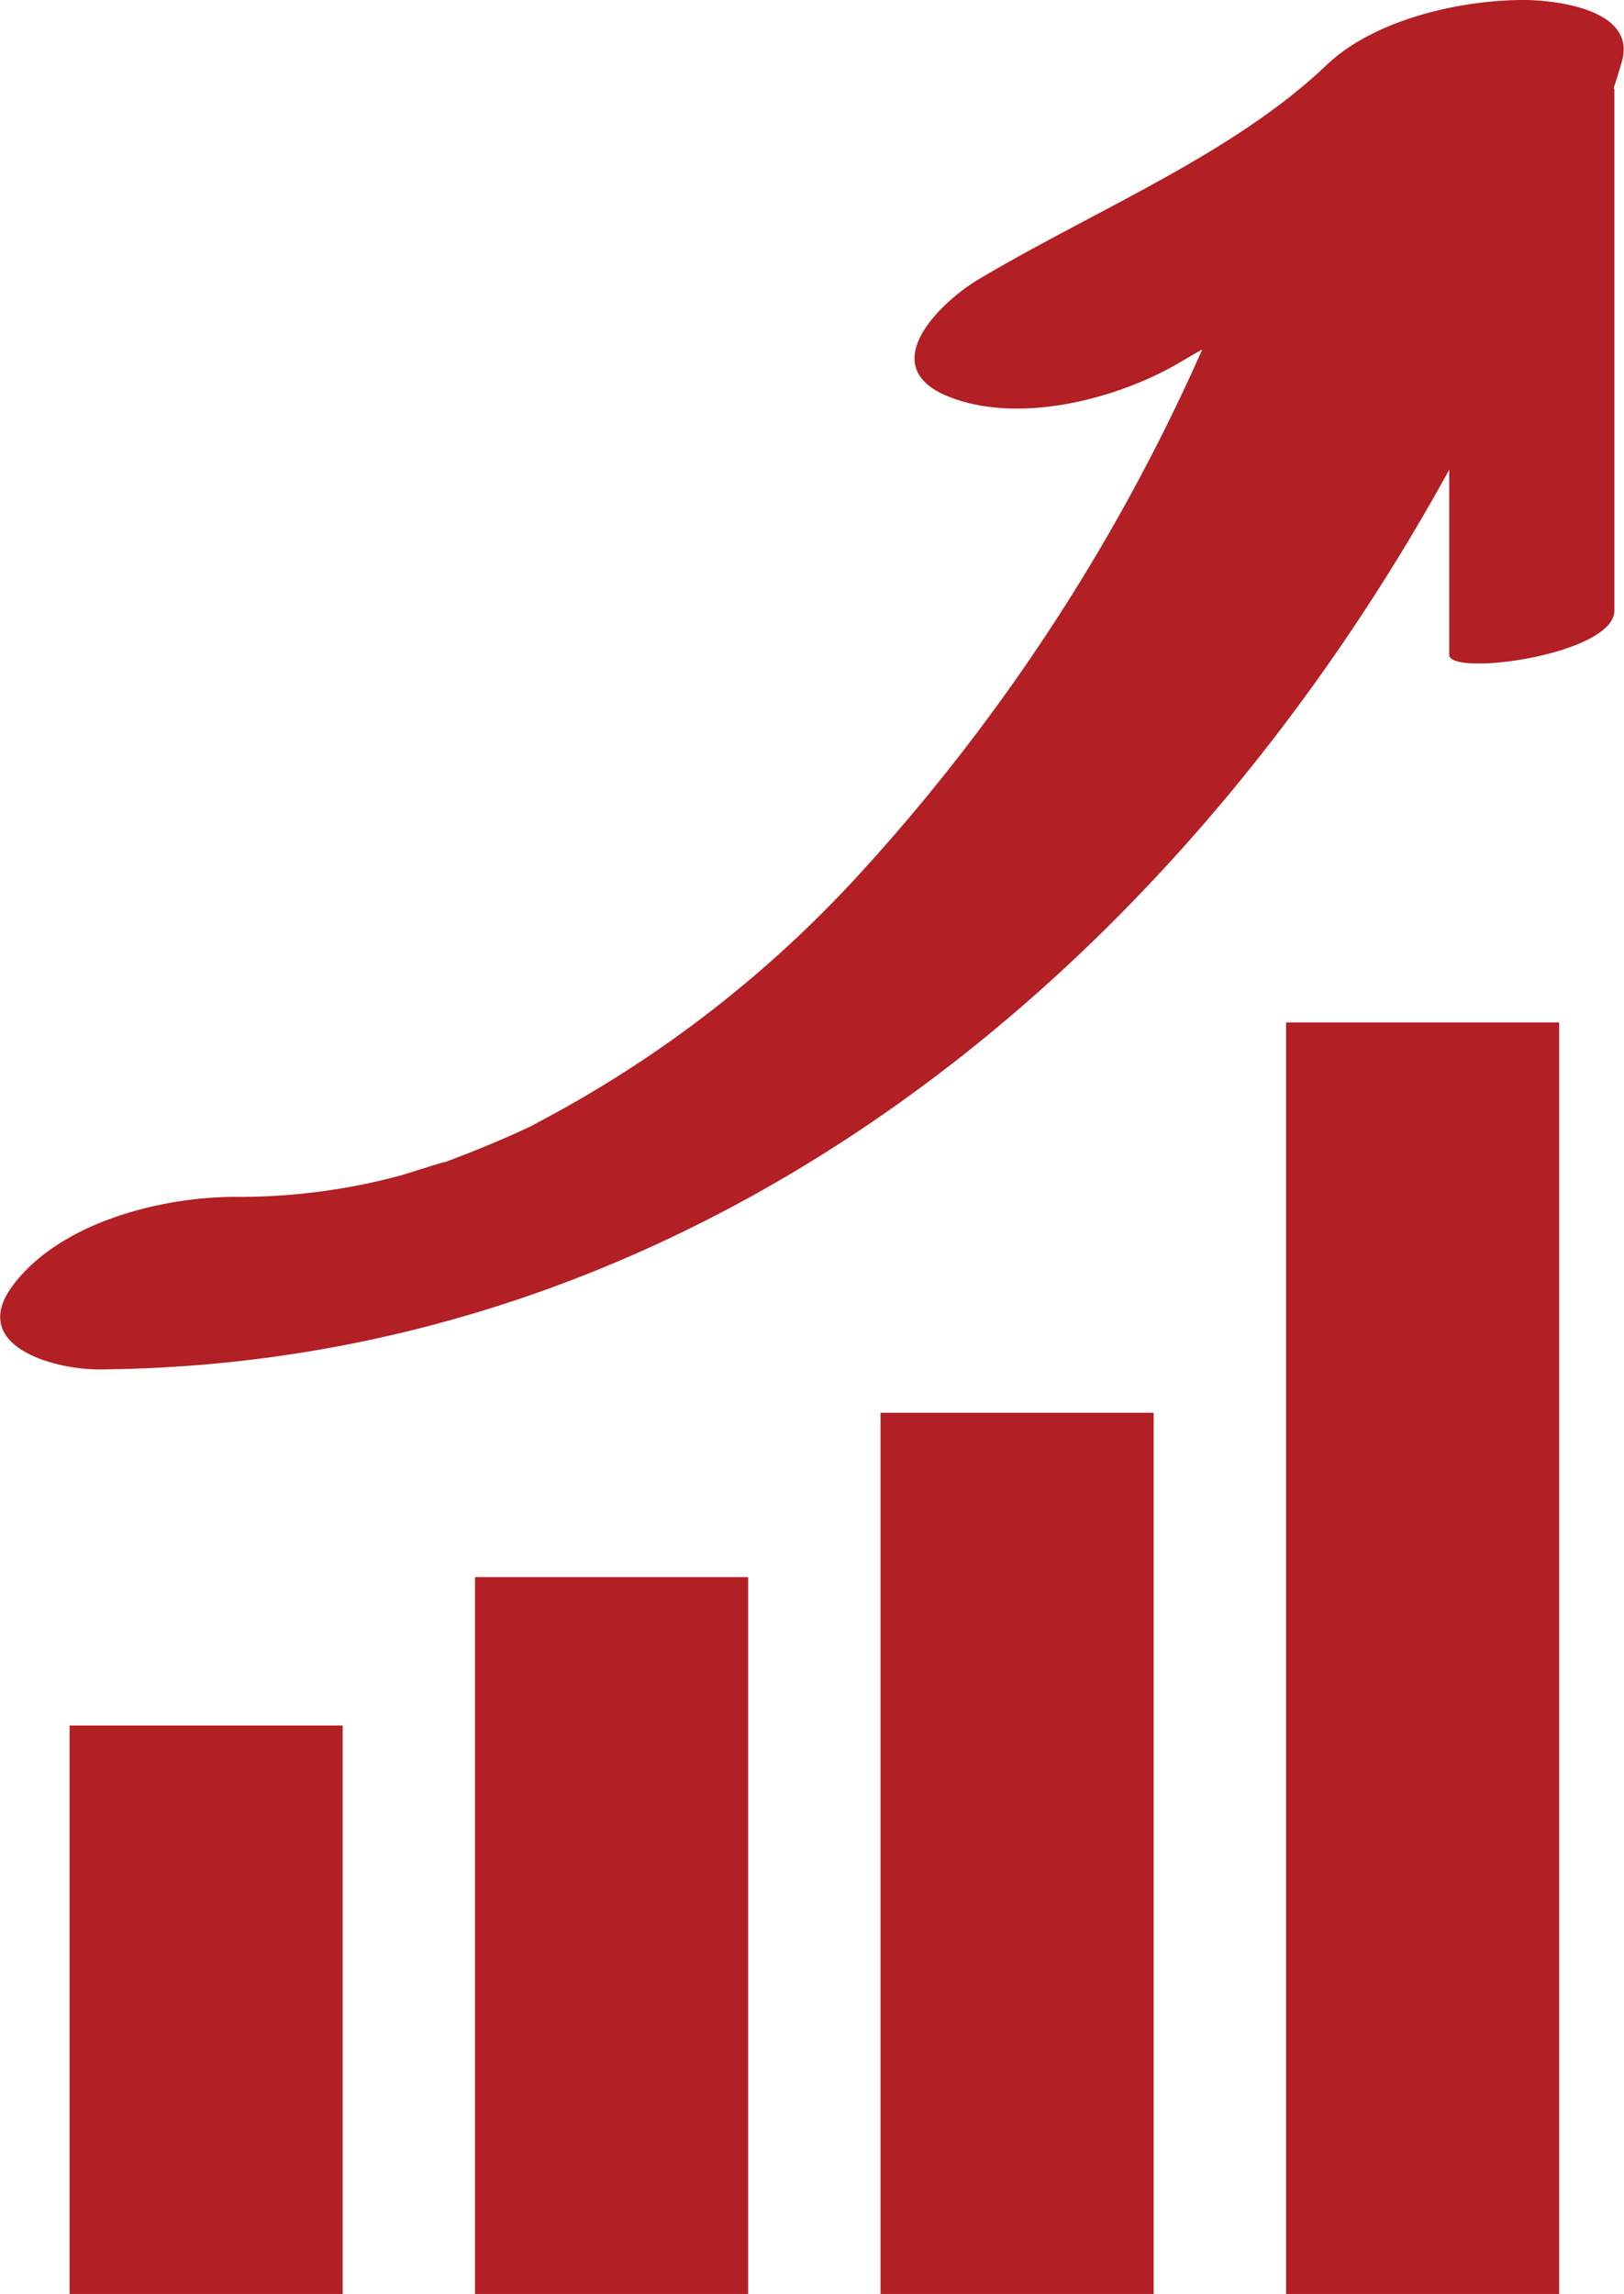
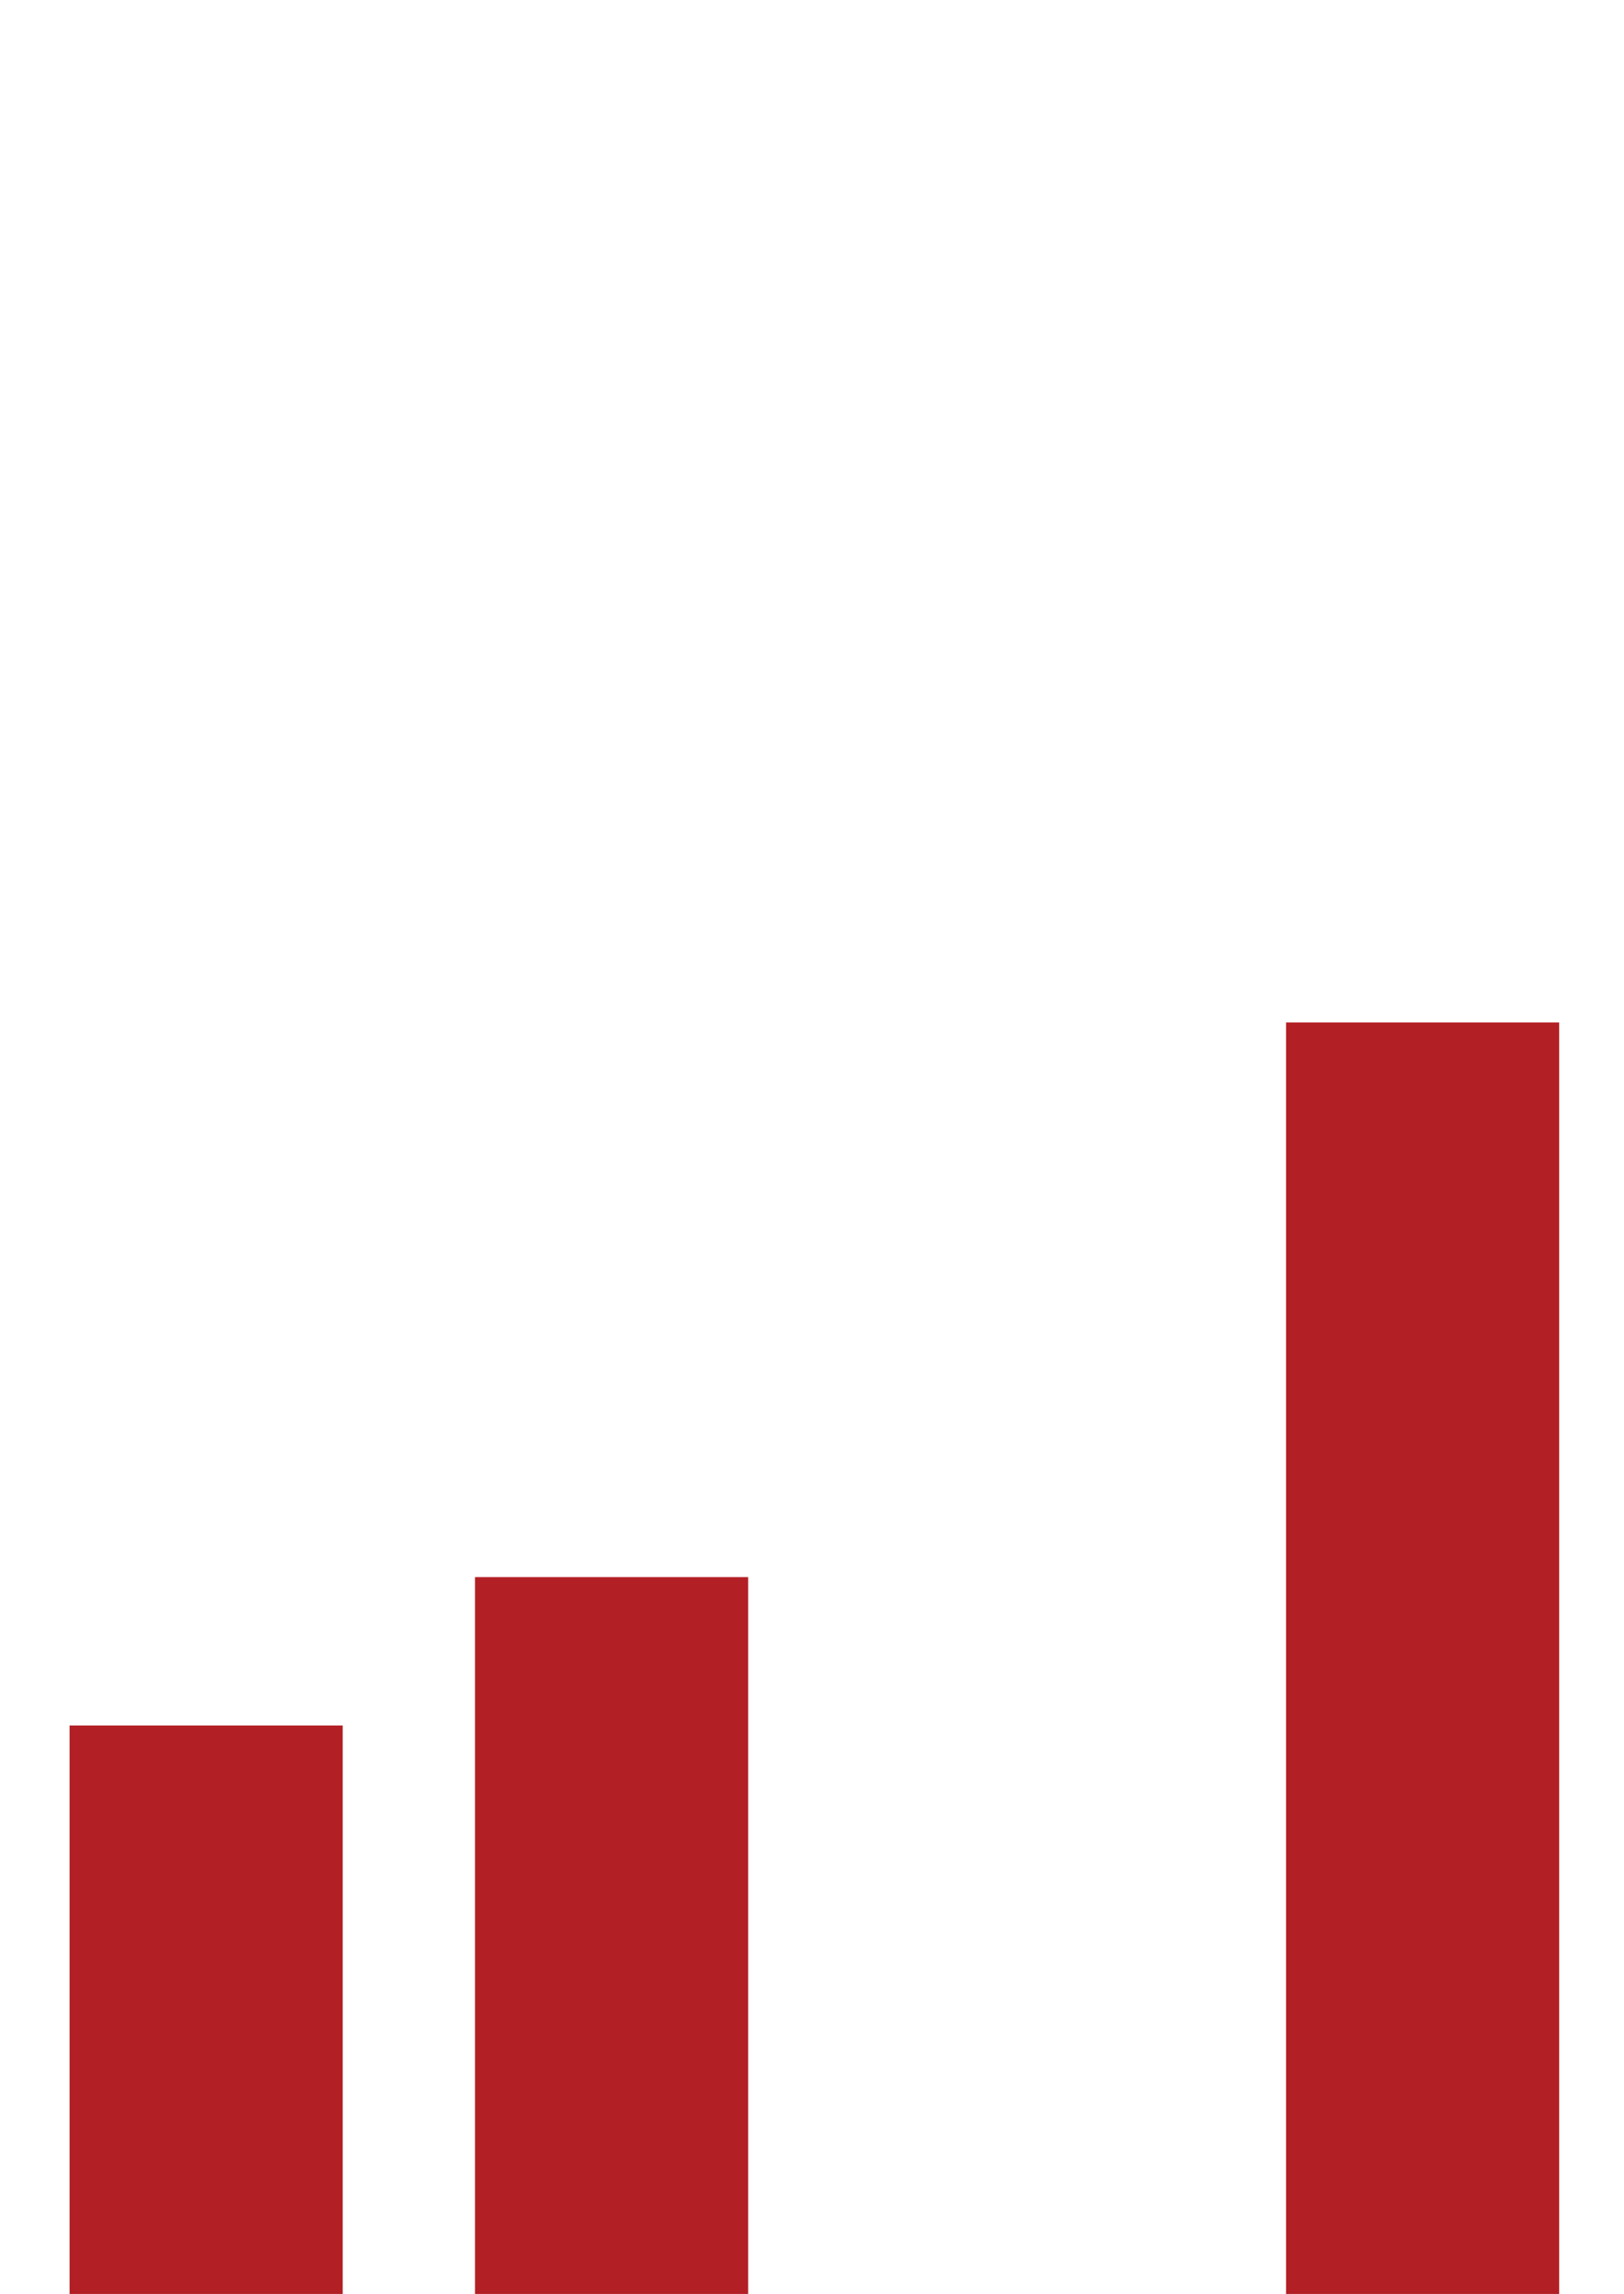
<svg xmlns="http://www.w3.org/2000/svg" viewBox="0 0 211.21 298.31">
  <defs>
    <style>.cls-1{fill:#b21f24;}</style>
  </defs>
  <g id="Layer_2" data-name="Layer 2">
    <g id="Ñëîé_1" data-name="Ñëîé 1">
      <rect class="cls-1" x="9.05" y="224.39" width="35.52" height="73.92" />
      <rect class="cls-1" x="61.78" y="205.09" width="35.52" height="93.22" />
-       <rect class="cls-1" x="114.52" y="183.72" width="35.52" height="114.59" />
      <rect class="cls-1" x="167.26" y="132.96" width="35.52" height="165.35" />
-       <path class="cls-1" d="M198.13,0c-8.28,0-19.42,2.55-25.63,8.48C160.43,20,142.64,27.21,127.38,36.26c-5.1,3-13.65,11.33-4.17,15.25,9.17,3.78,22.18.4,30.32-4.43.94-.55,1.88-1.1,2.83-1.64a252,252,0,0,1-44.57,68.21,153.32,153.32,0,0,1-41.44,32.1l-1.43.77-1.13.52c-1.87.87-3.77,1.66-5.68,2.44-1.67.69-3.36,1.31-5,1.92,2.91-1.08-4.15,1.23-4.94,1.44a80.4,80.4,0,0,1-21.86,2.8C20.72,155.72,7.92,159,1.79,167S7,178.13,13,178.08c77.75-.65,139.65-51.8,175.48-117V85.15c0,2.89,21.48,0,21.48-5.76V11.73a.5.5,0,0,0-.09-.29q.53-1.61,1-3.21C213.08,1.26,202.42,0,198.13,0Z" />
    </g>
  </g>
</svg>